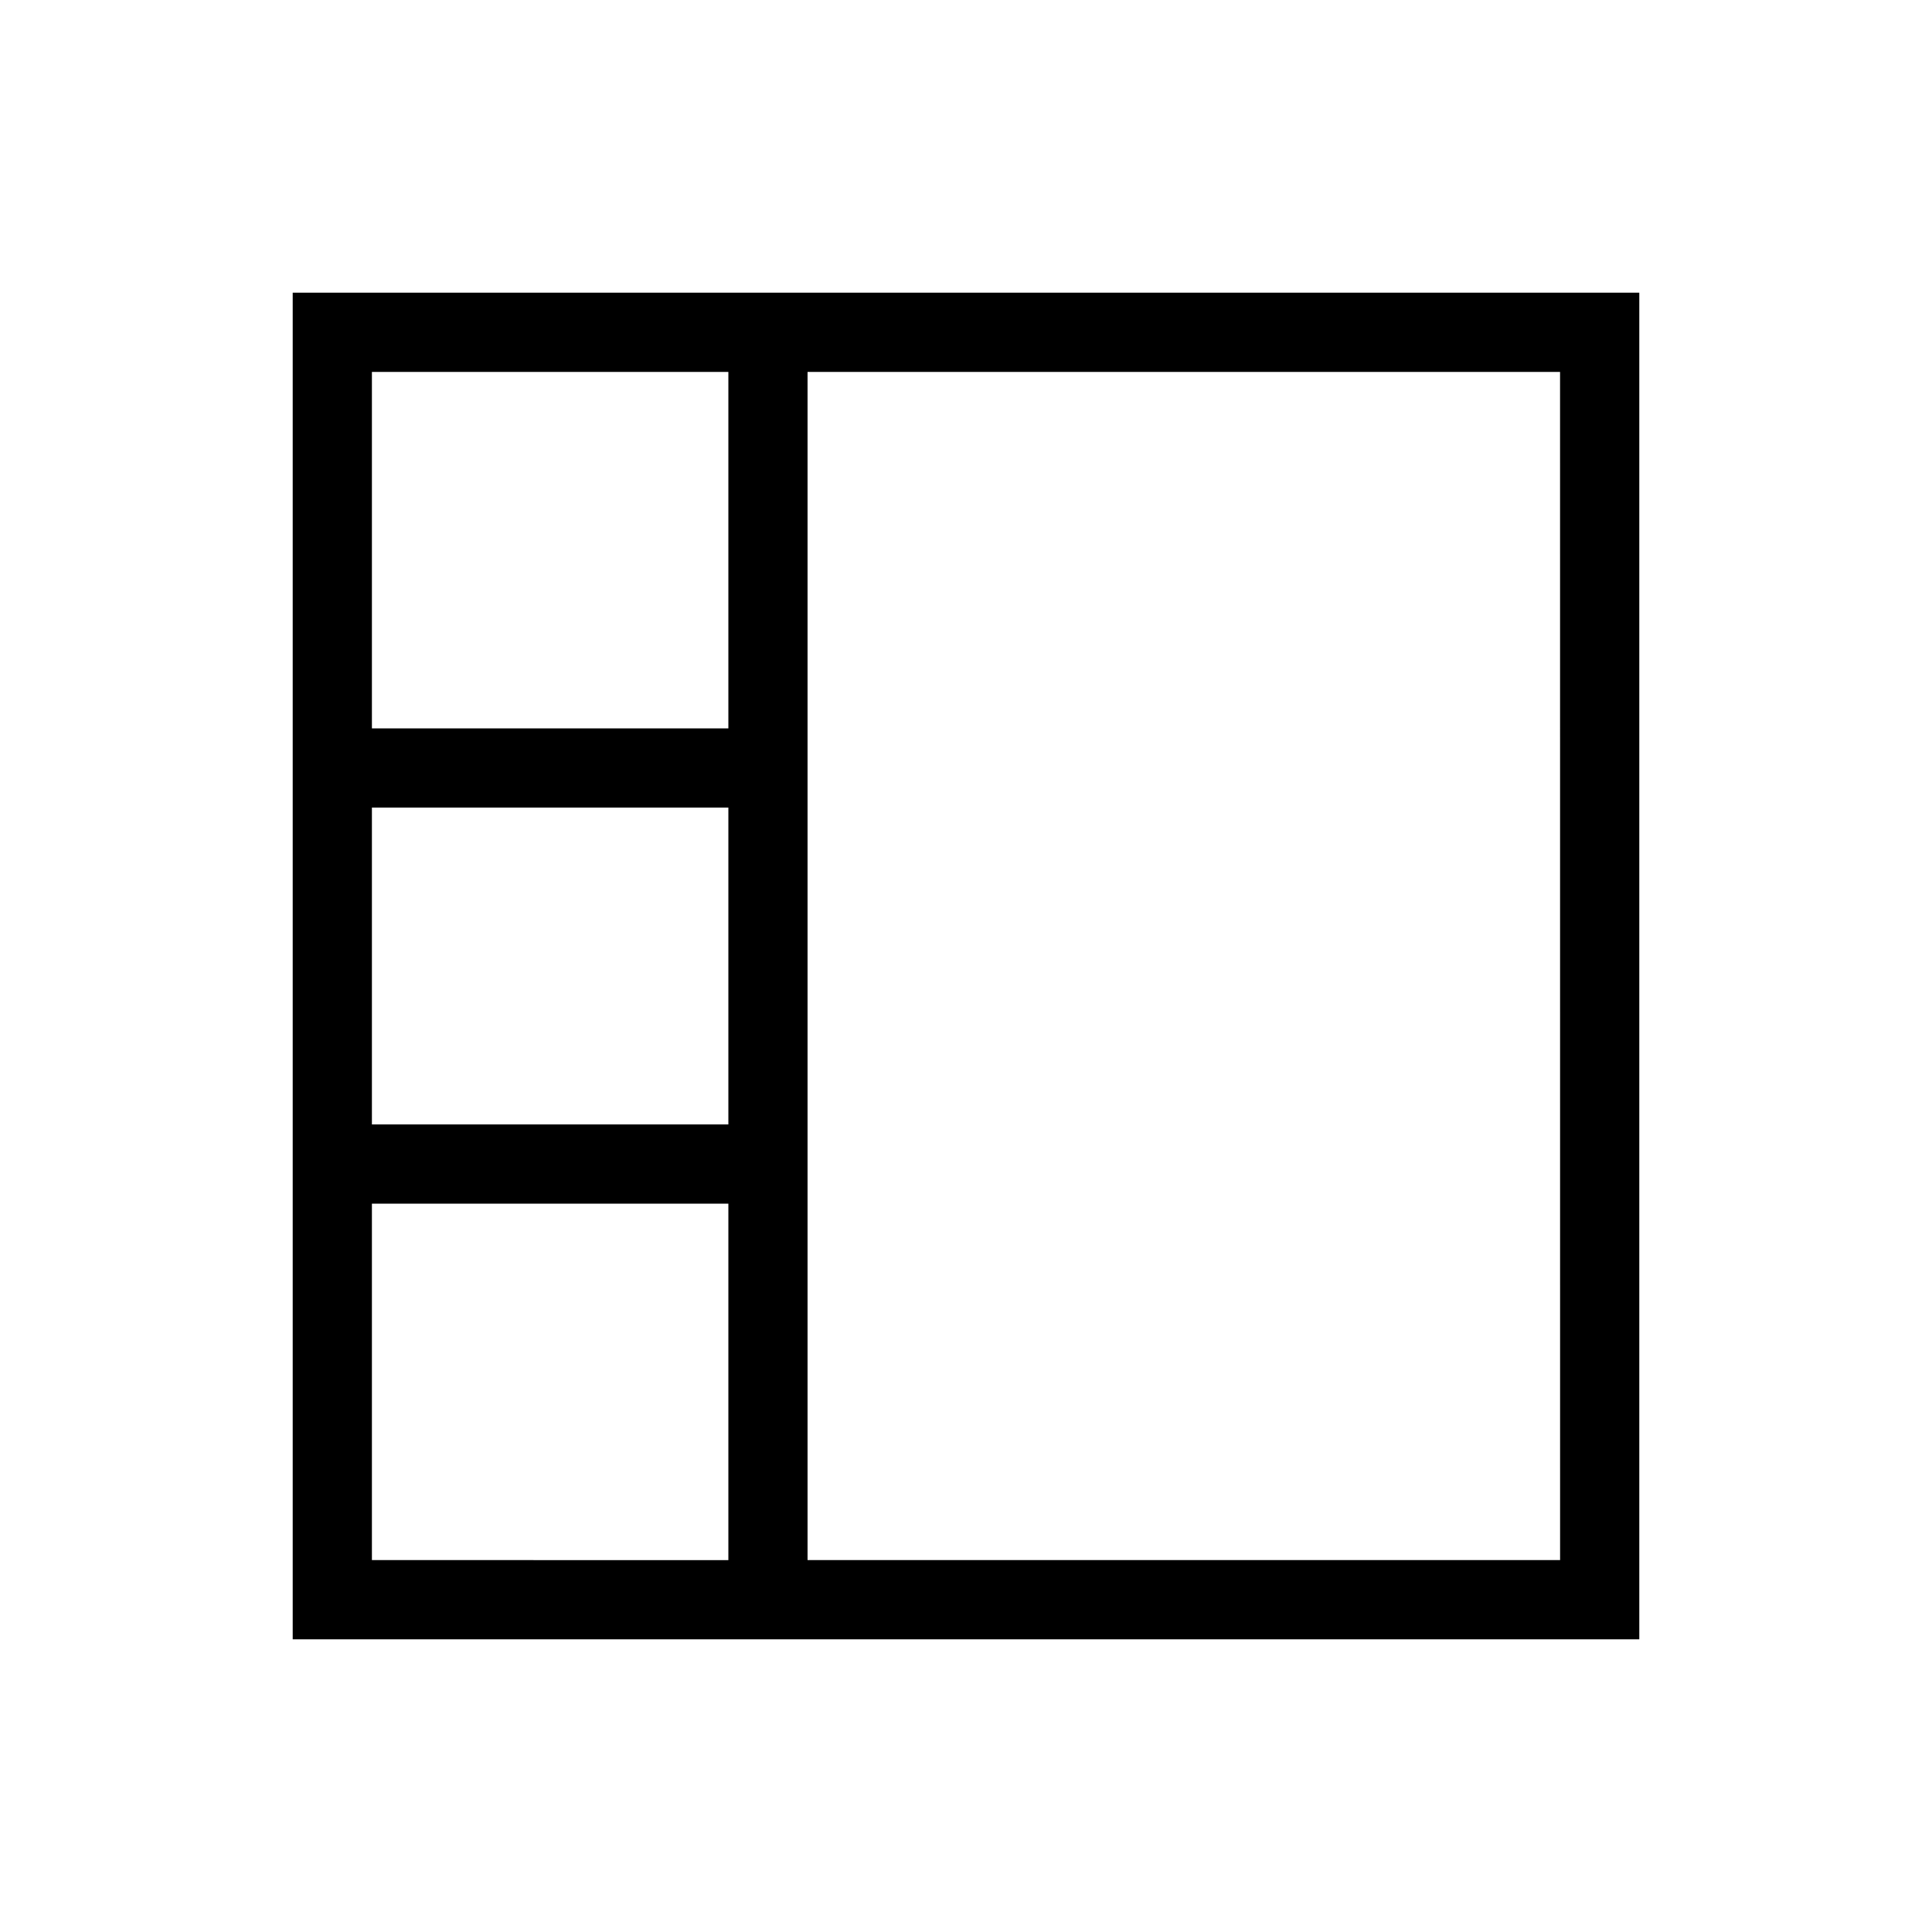
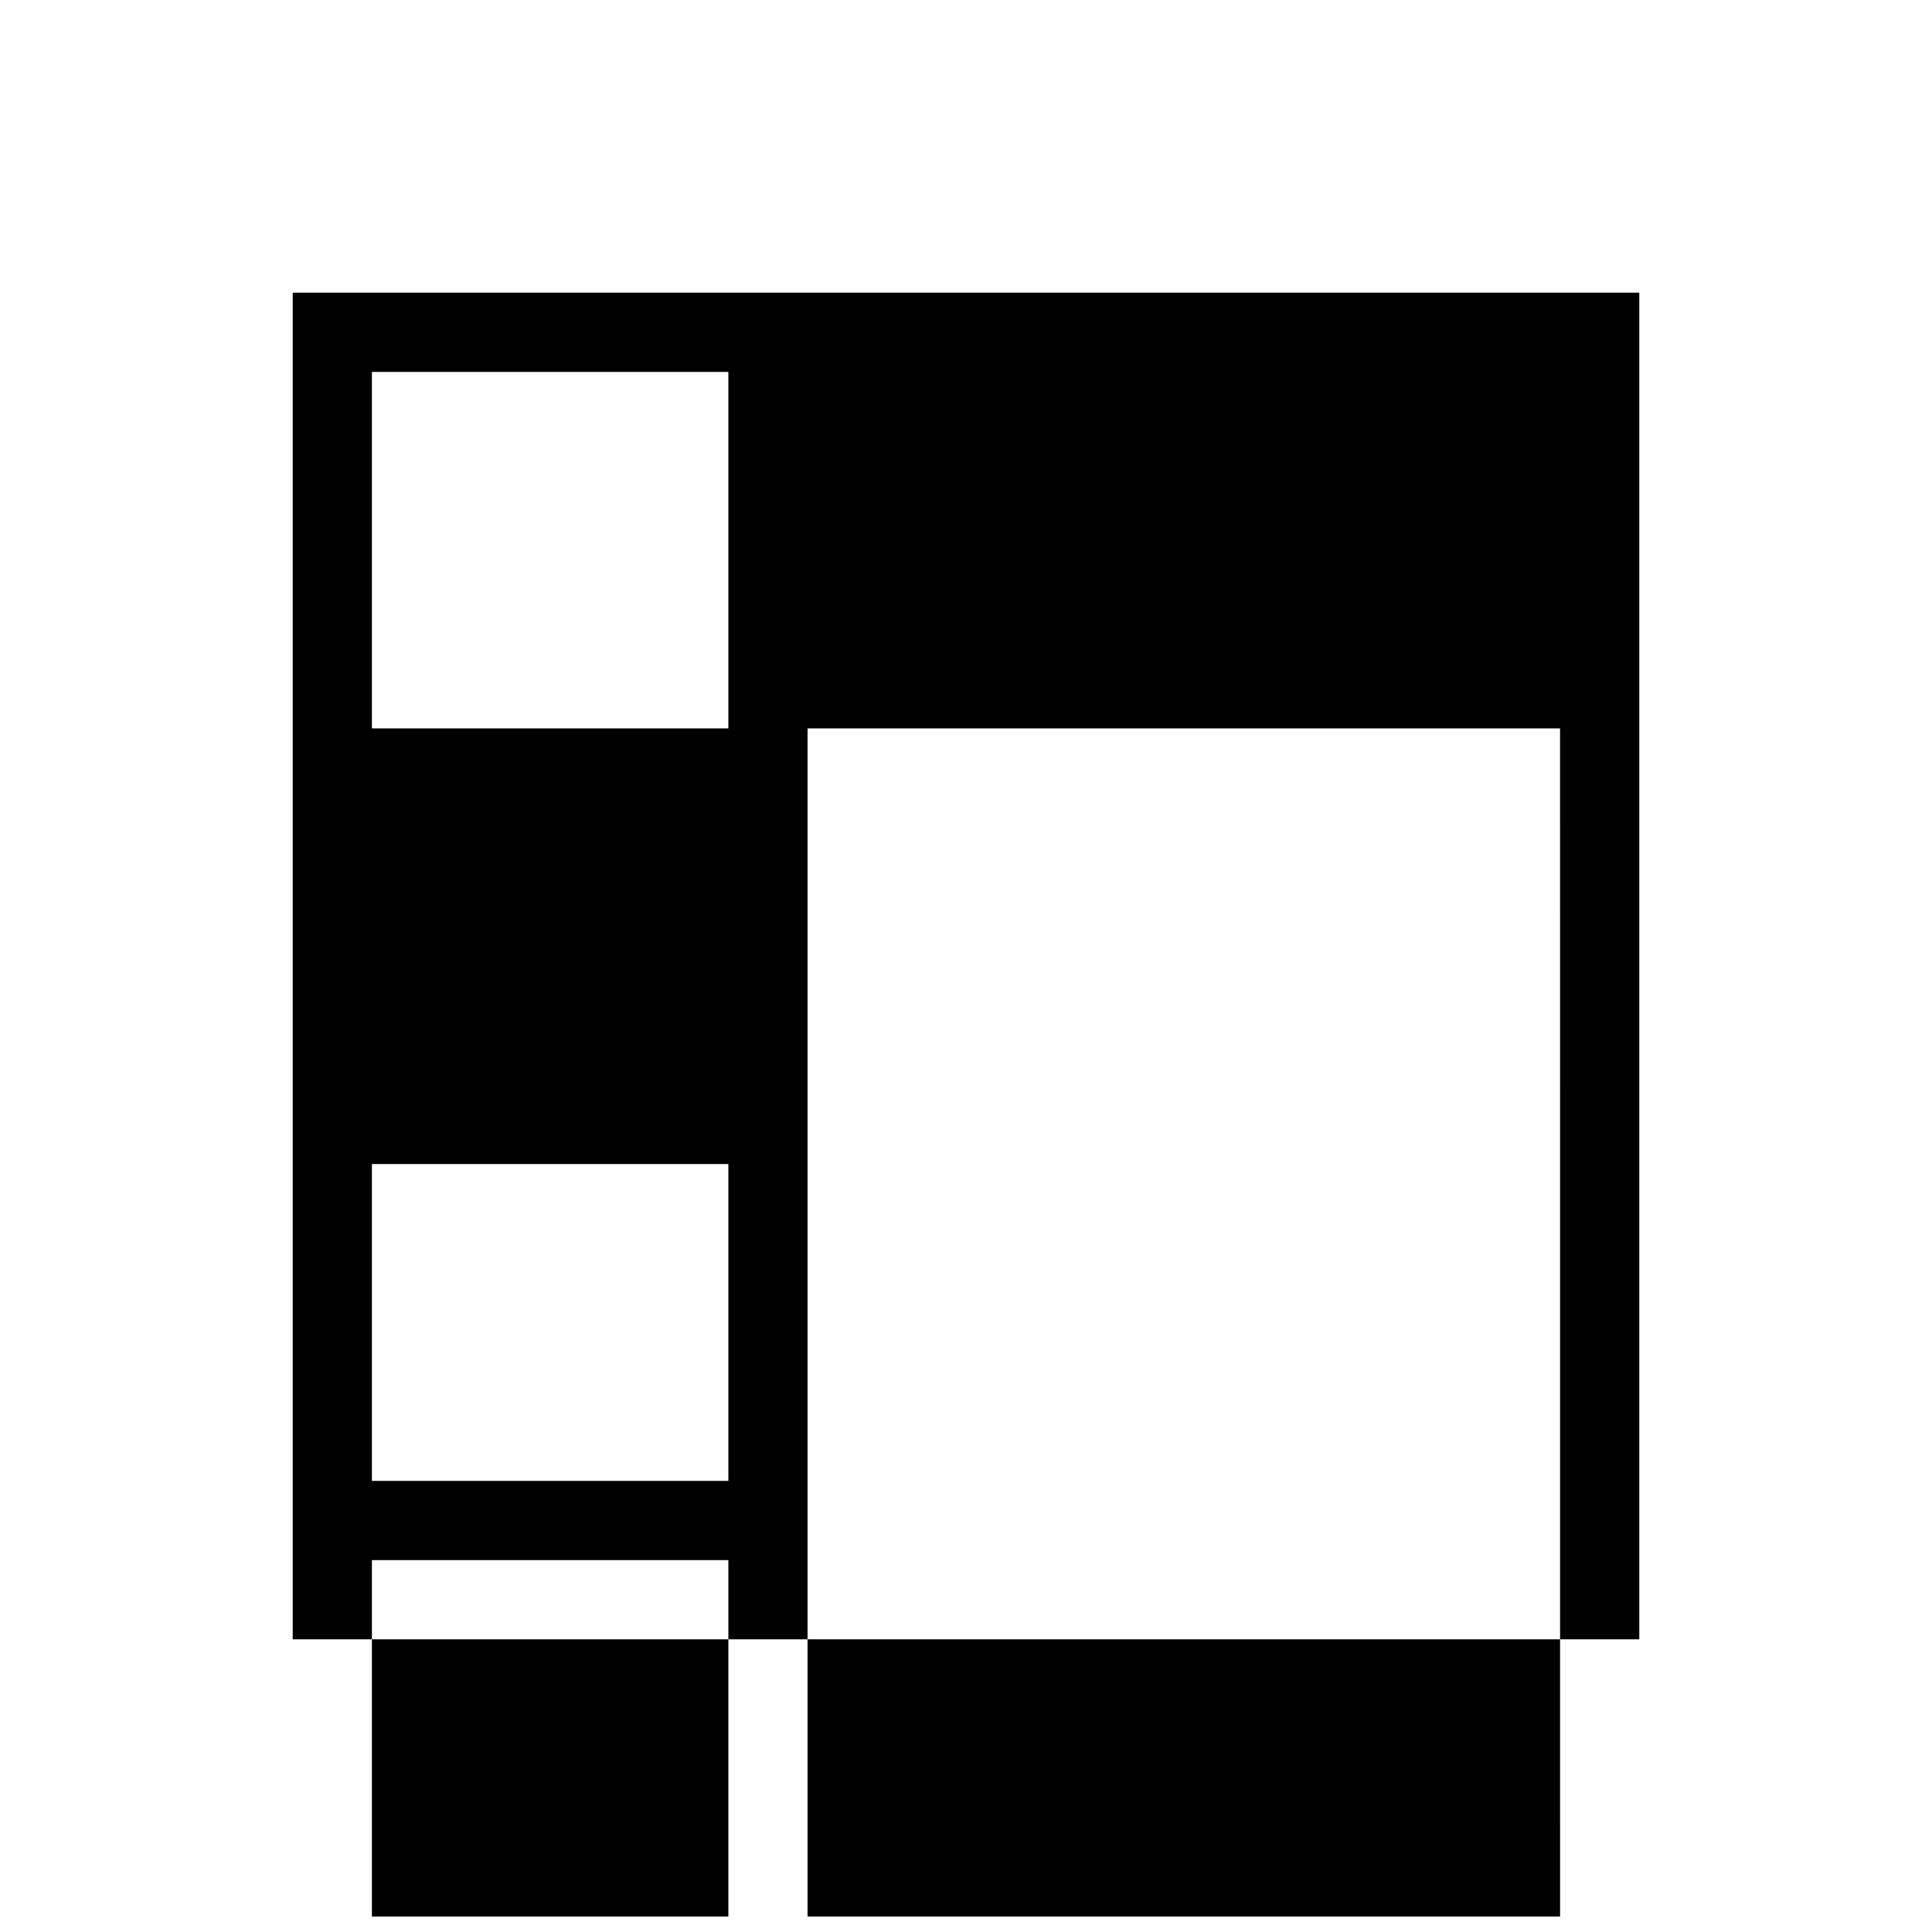
<svg xmlns="http://www.w3.org/2000/svg" fill="#000000" width="800px" height="800px" version="1.1" viewBox="144 144 512 512">
-   <path d="m358.02 221.57h-136.45v356.86h356.86v-356.86zm-115.46 20.992h94.465v94.465h-94.465zm0 115.46h94.465v83.969h-94.465zm0 199.42v-94.461h94.465v94.465zm314.88 0h-199.43v-314.88h199.42z" />
+   <path d="m358.02 221.57h-136.45v356.86h356.86v-356.86zm-115.46 20.992h94.465v94.465h-94.465m0 115.46h94.465v83.969h-94.465zm0 199.42v-94.461h94.465v94.465zm314.88 0h-199.43v-314.88h199.42z" />
</svg>